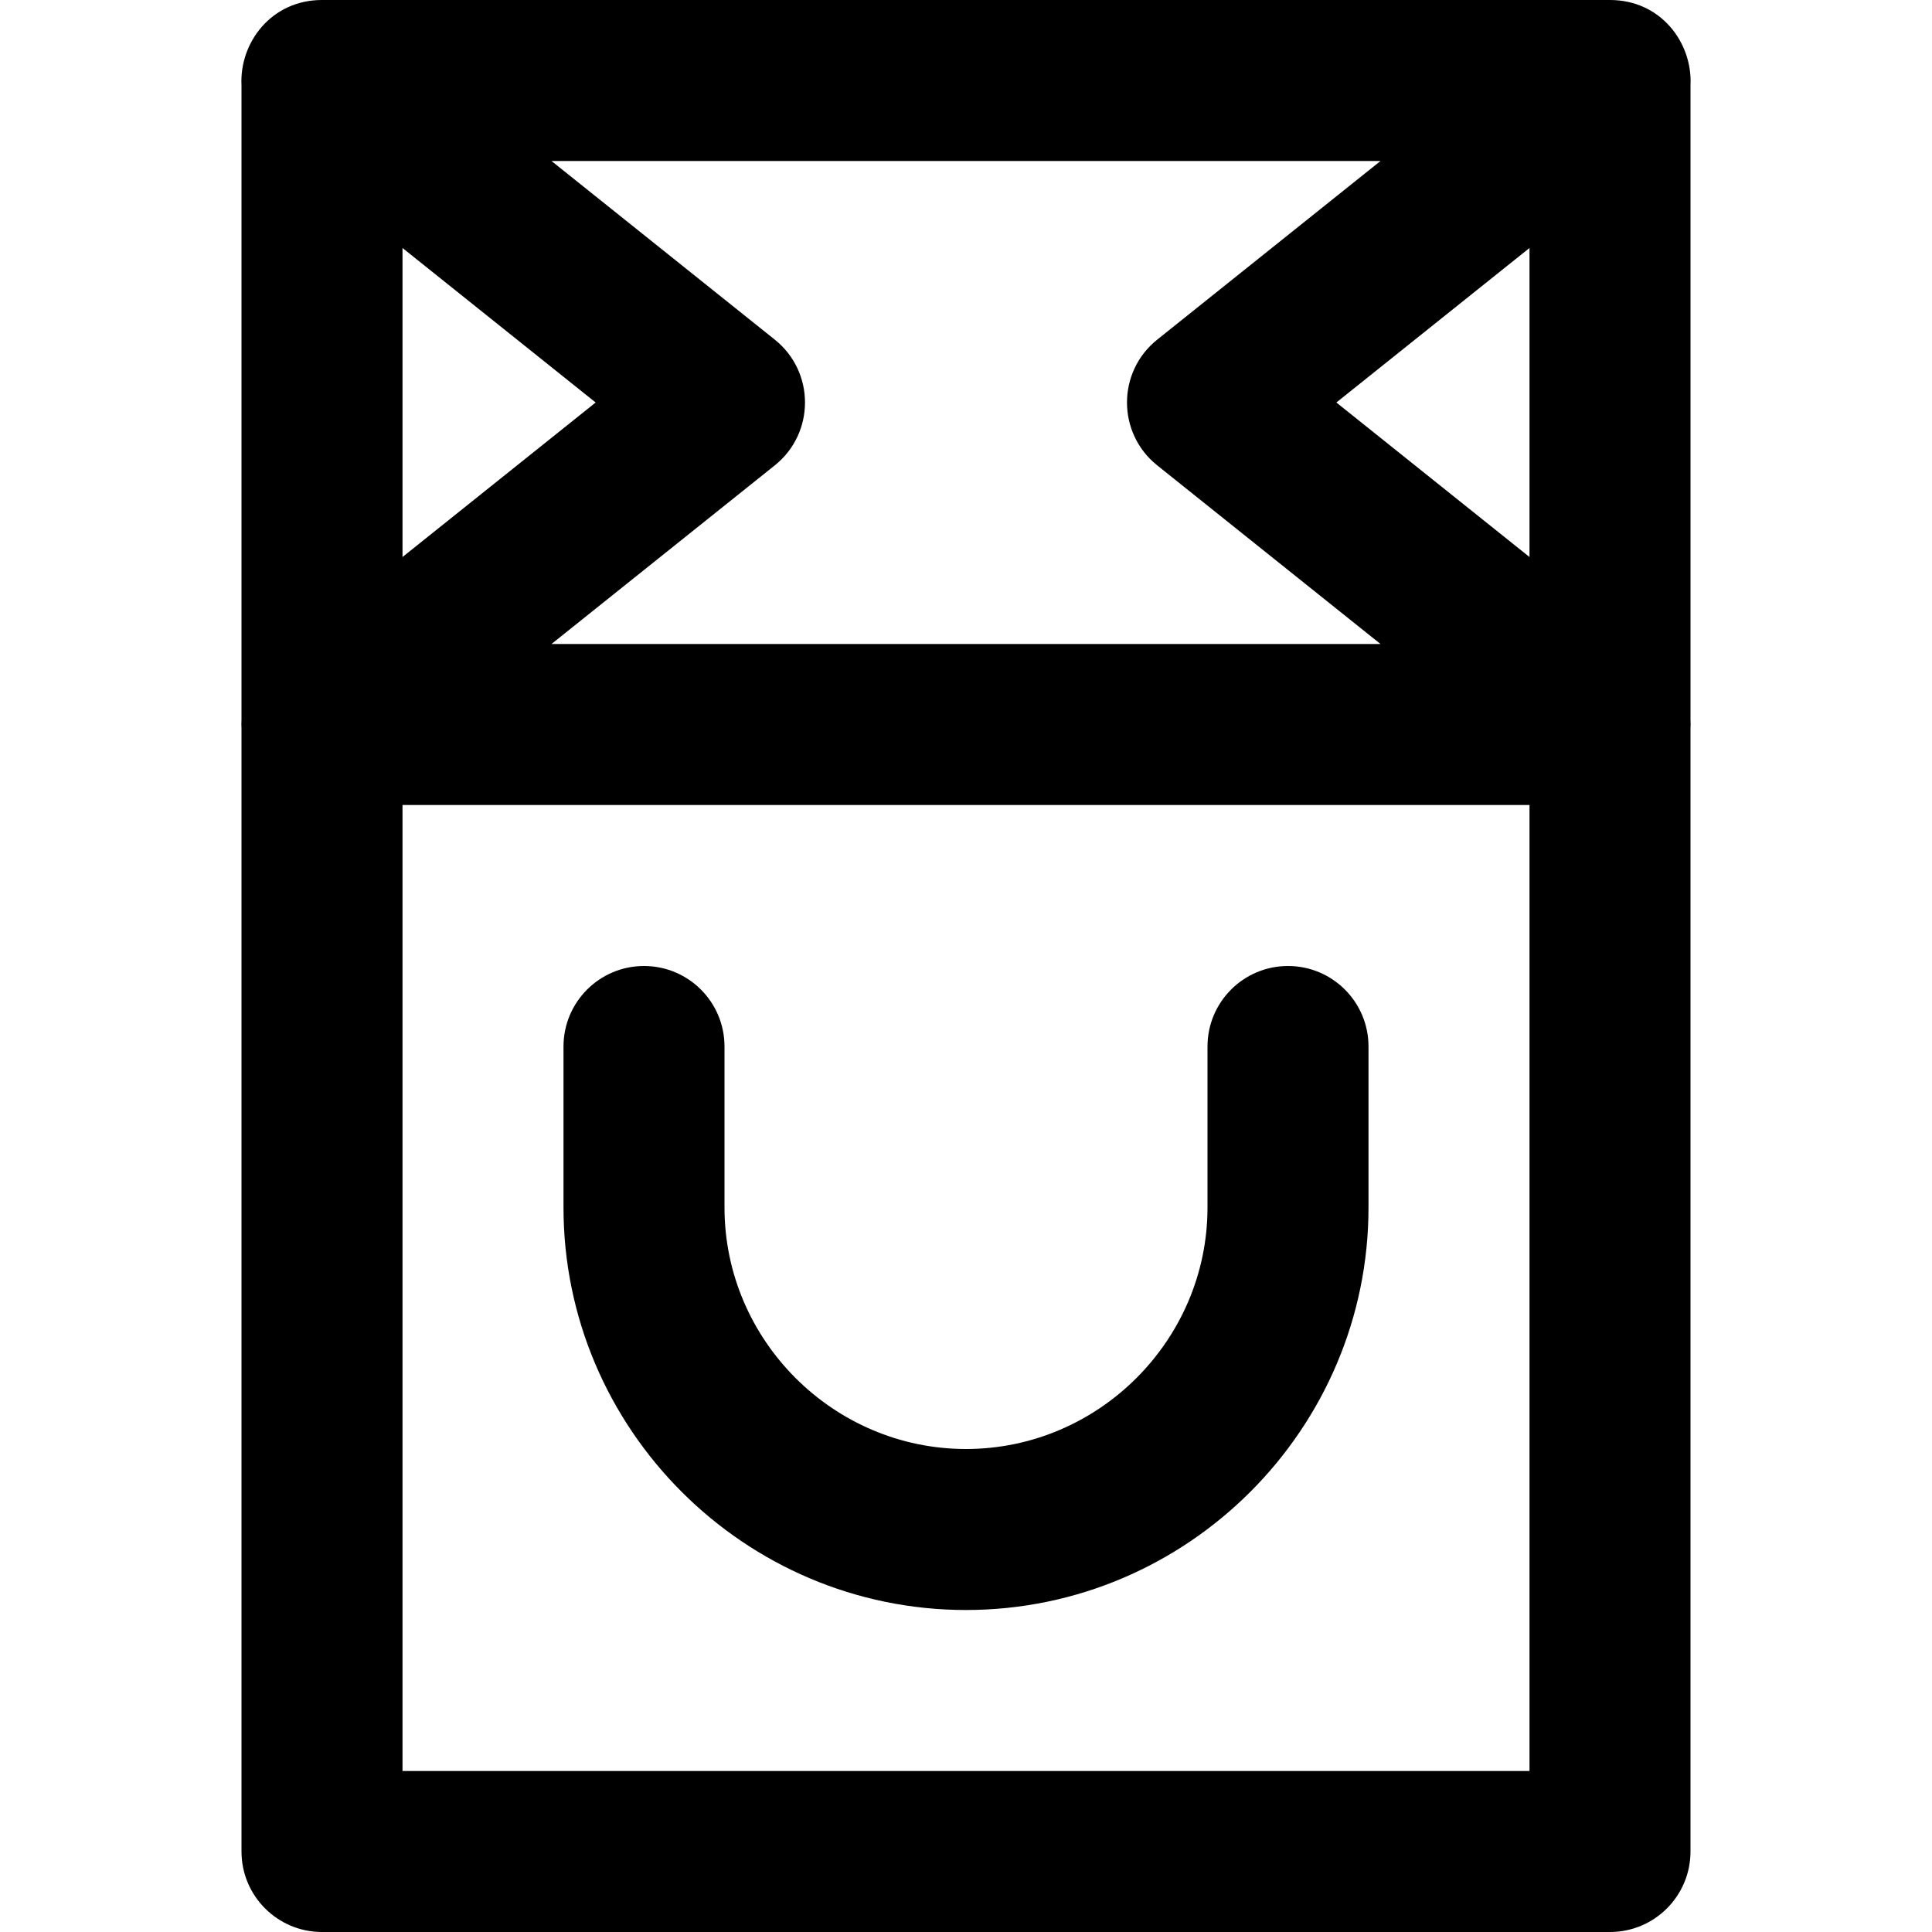
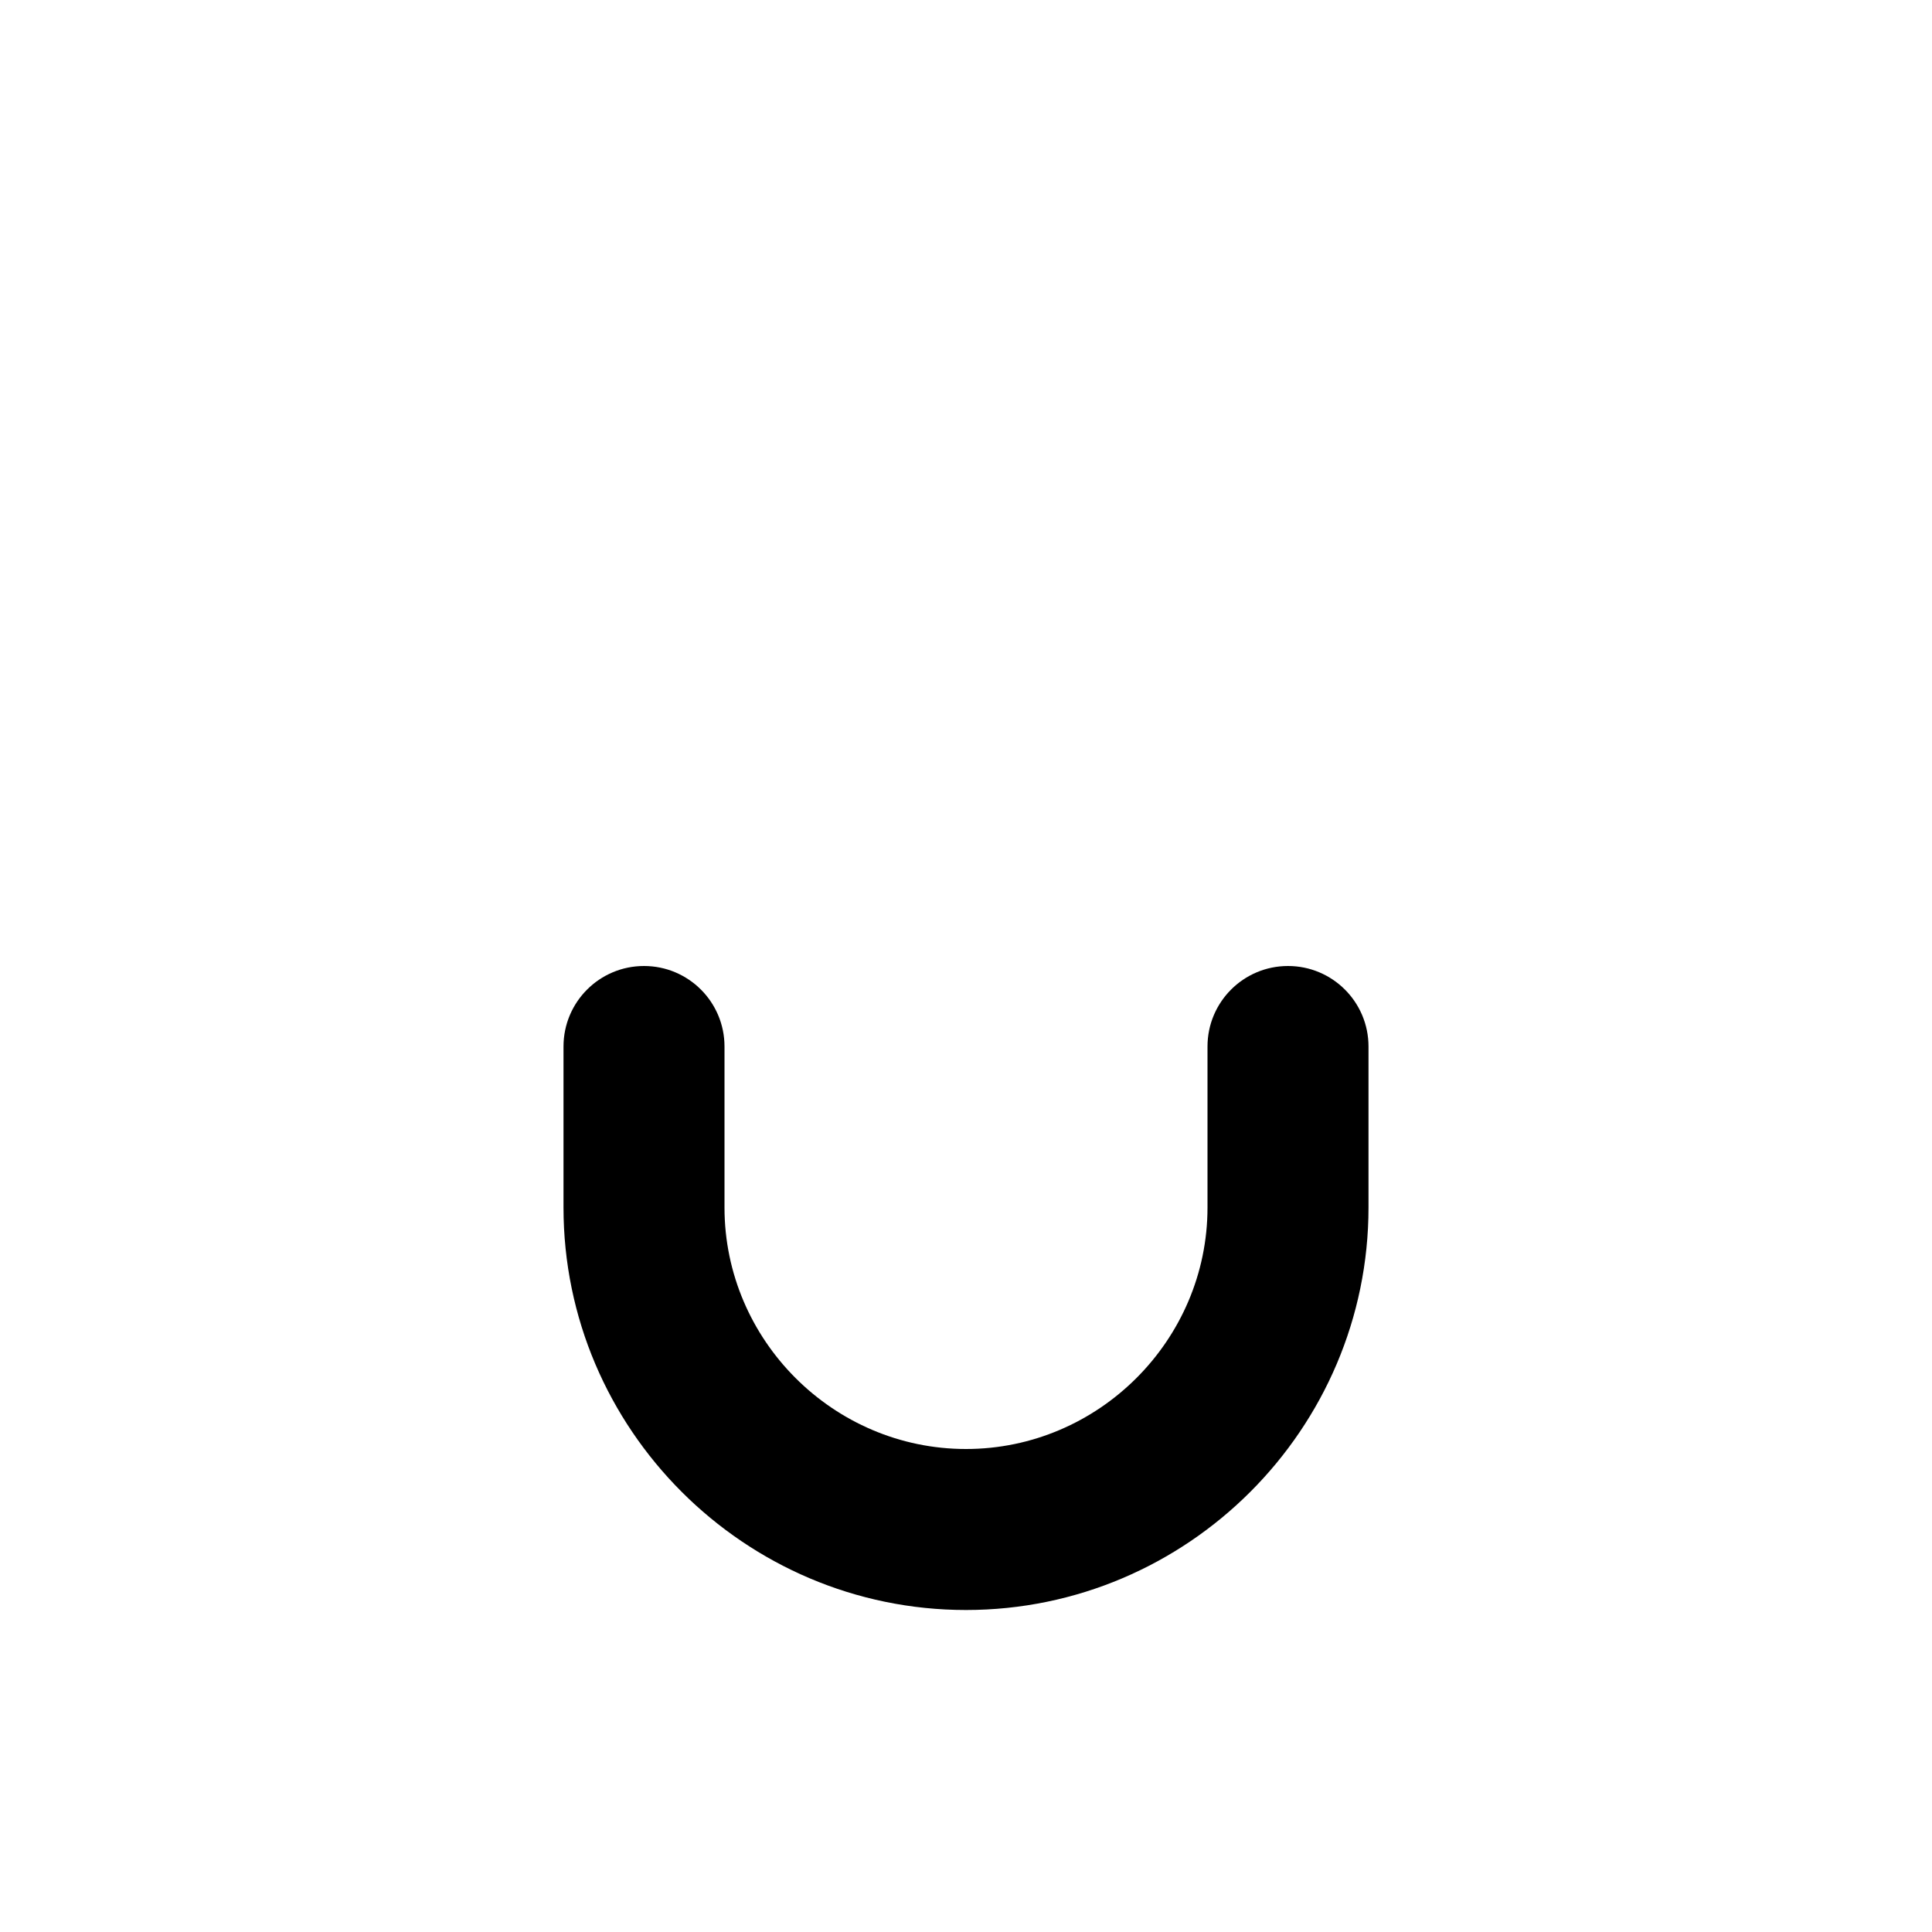
<svg xmlns="http://www.w3.org/2000/svg" version="1.1" id="Layer_1" x="0px" y="0px" viewBox="0 0 512 512" style="enable-background:new 0 0 512 512;" xml:space="preserve">
  <g>
    <g>
      <g>
-         <path d="M448,190.704V22.629C448.58,11.344,440.145,0,426.667,0H85.333C71.855,0,63.42,11.344,64,22.629v168.075     c-0.04,0.786-0.046,1.572,0,2.355v297.608C64,502.449,73.551,512,85.333,512h341.333c11.782,0,21.333-9.551,21.333-21.333     V193.059C448.046,192.276,448.04,191.49,448,190.704z M405.333,147.613l-51.183-40.947l51.183-40.947V147.613z M365.85,42.667     l-59.177,47.341c-10.675,8.54-10.675,24.777,0,33.317l59.177,47.341h-219.7l59.177-47.341c10.675-8.54,10.675-24.777,0-33.317     L146.15,42.667H365.85z M106.667,65.72l51.183,40.947l-51.183,40.947V65.72z M405.333,469.333H106.667v-256h298.667V469.333z" />
        <path d="M256,426.667c58.715,0,106.667-47.951,106.667-106.667v-42.667c0-11.782-9.551-21.333-21.333-21.333     C329.551,256,320,265.551,320,277.333V320c0,35.151-28.849,64-64,64s-64-28.849-64-64v-42.667     c0-11.782-9.551-21.333-21.333-21.333c-11.782,0-21.333,9.551-21.333,21.333V320C149.333,378.715,197.285,426.667,256,426.667z" />
      </g>
    </g>
  </g>
  <g>
</g>
  <g>
</g>
  <g>
</g>
  <g>
</g>
  <g>
</g>
  <g>
</g>
  <g>
</g>
  <g>
</g>
  <g>
</g>
  <g>
</g>
  <g>
</g>
  <g>
</g>
  <g>
</g>
  <g>
</g>
  <g>
</g>
</svg>